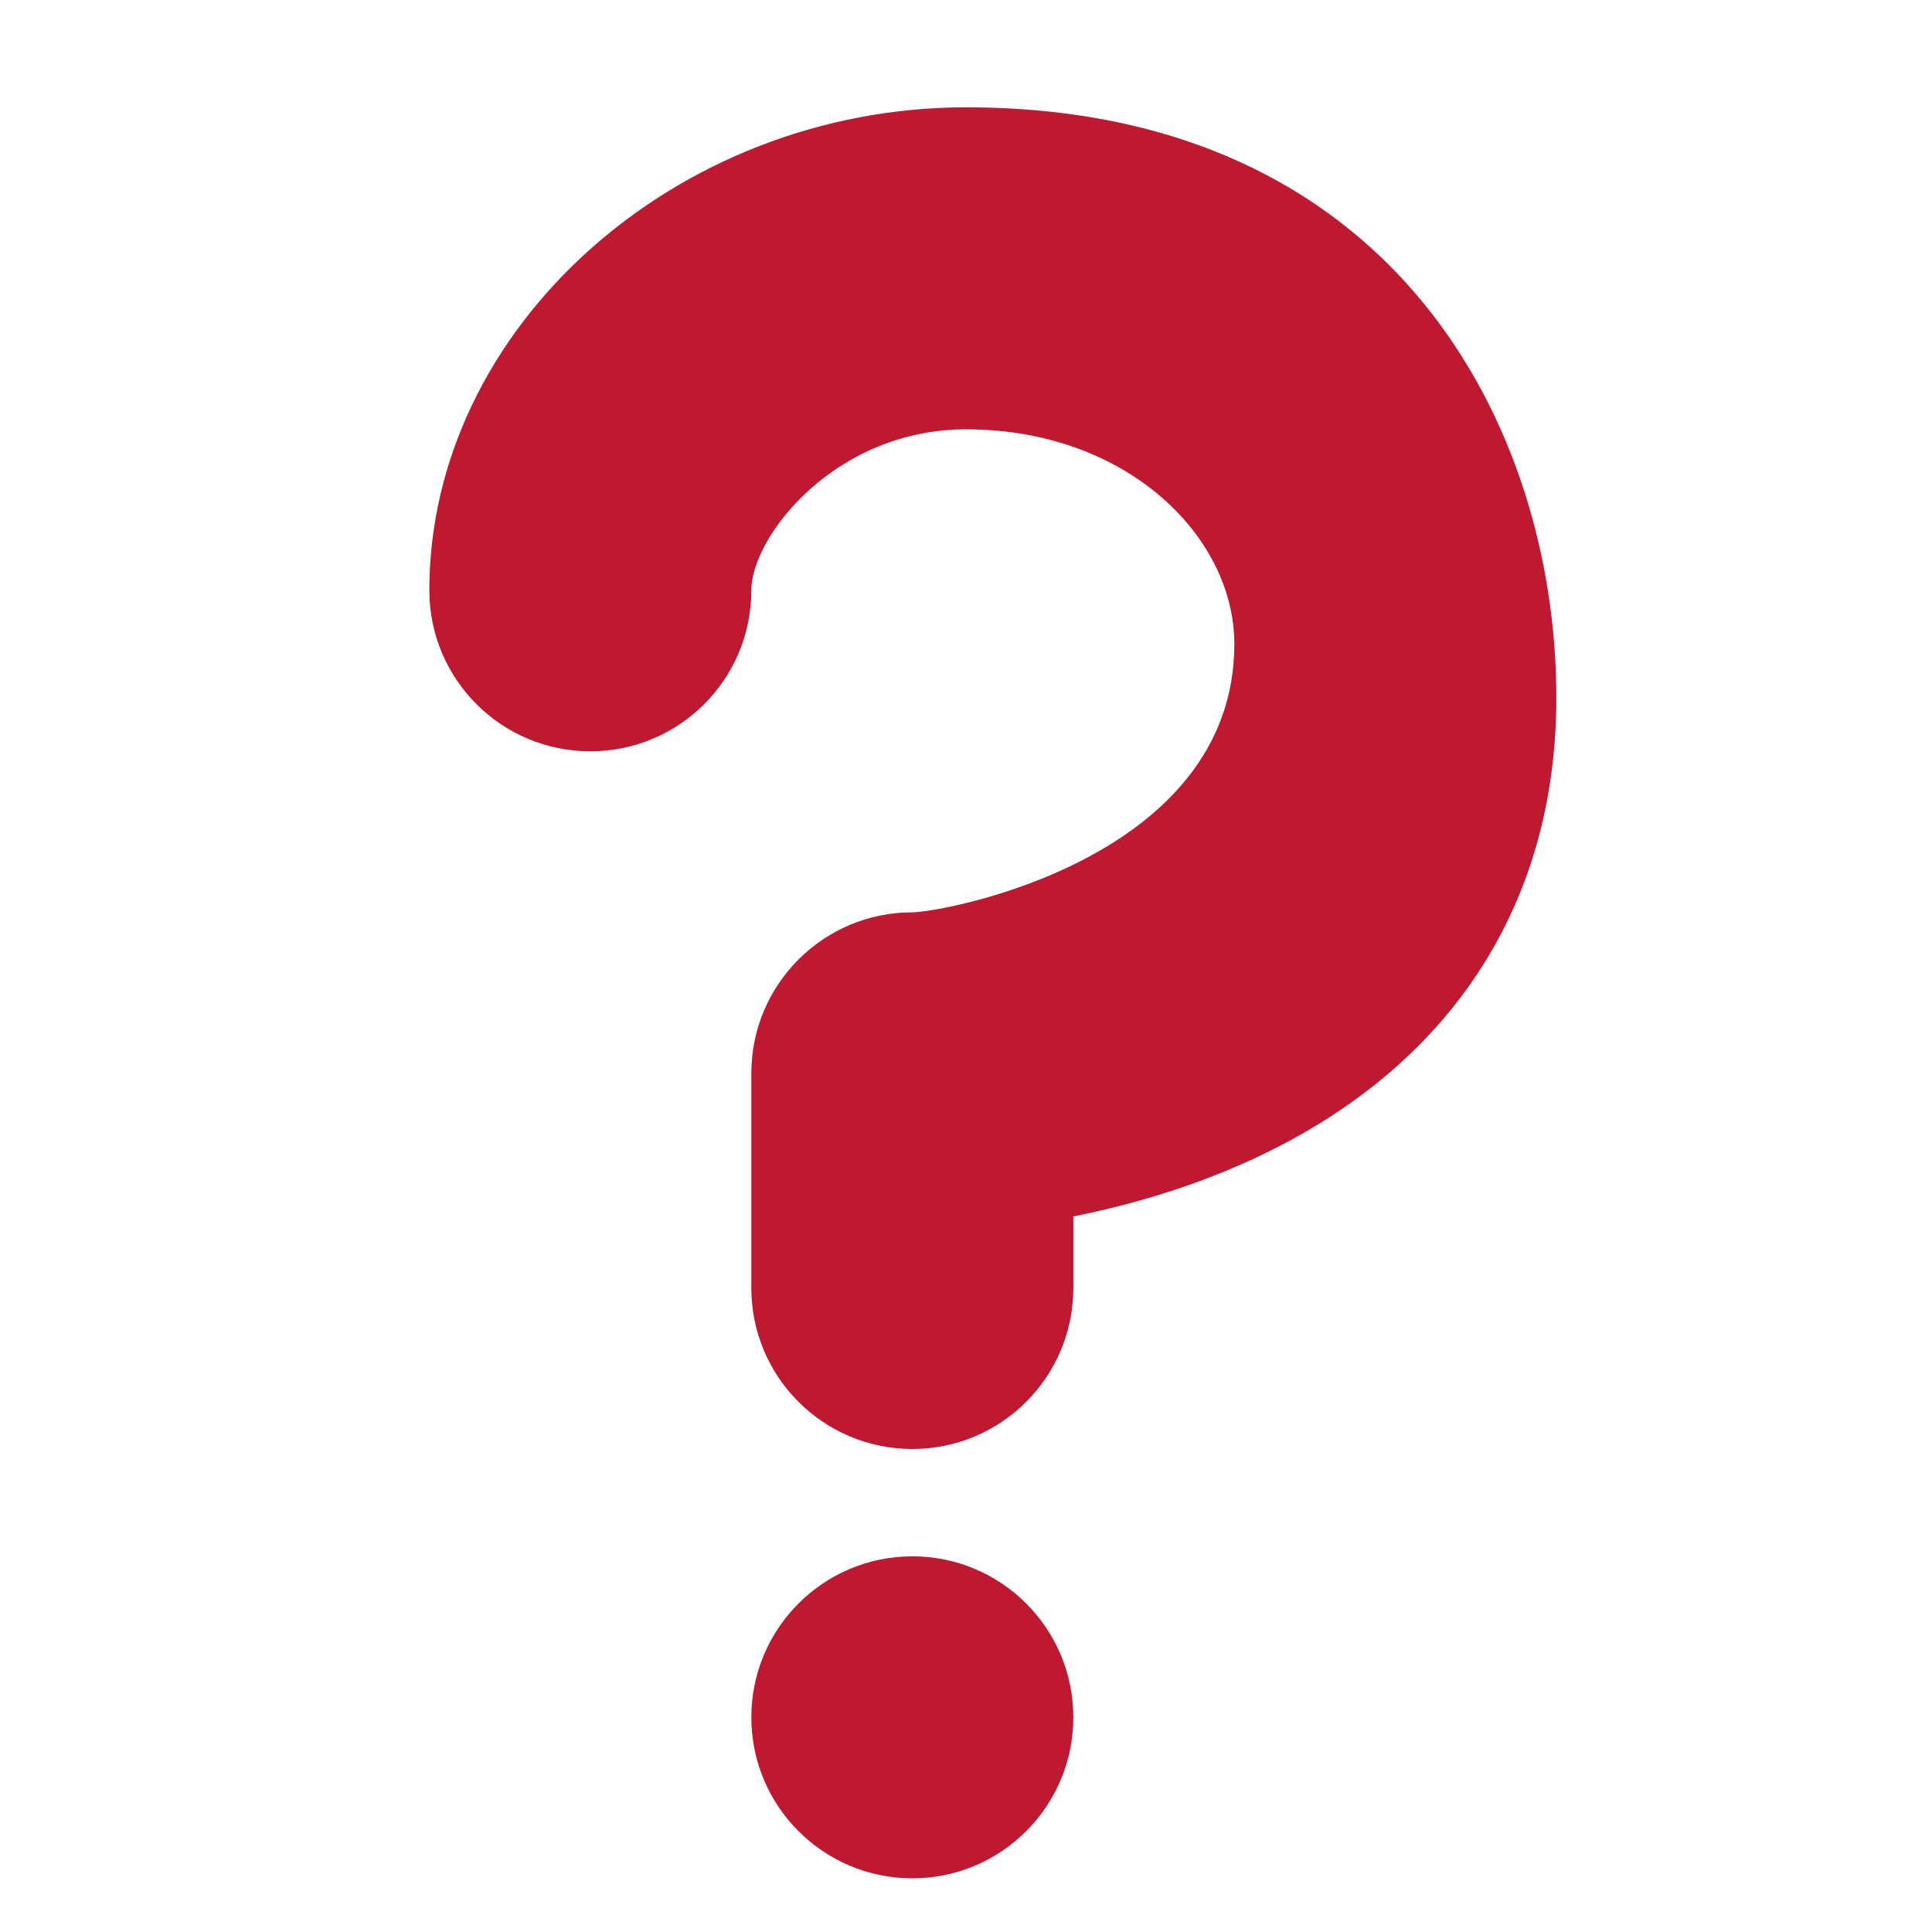
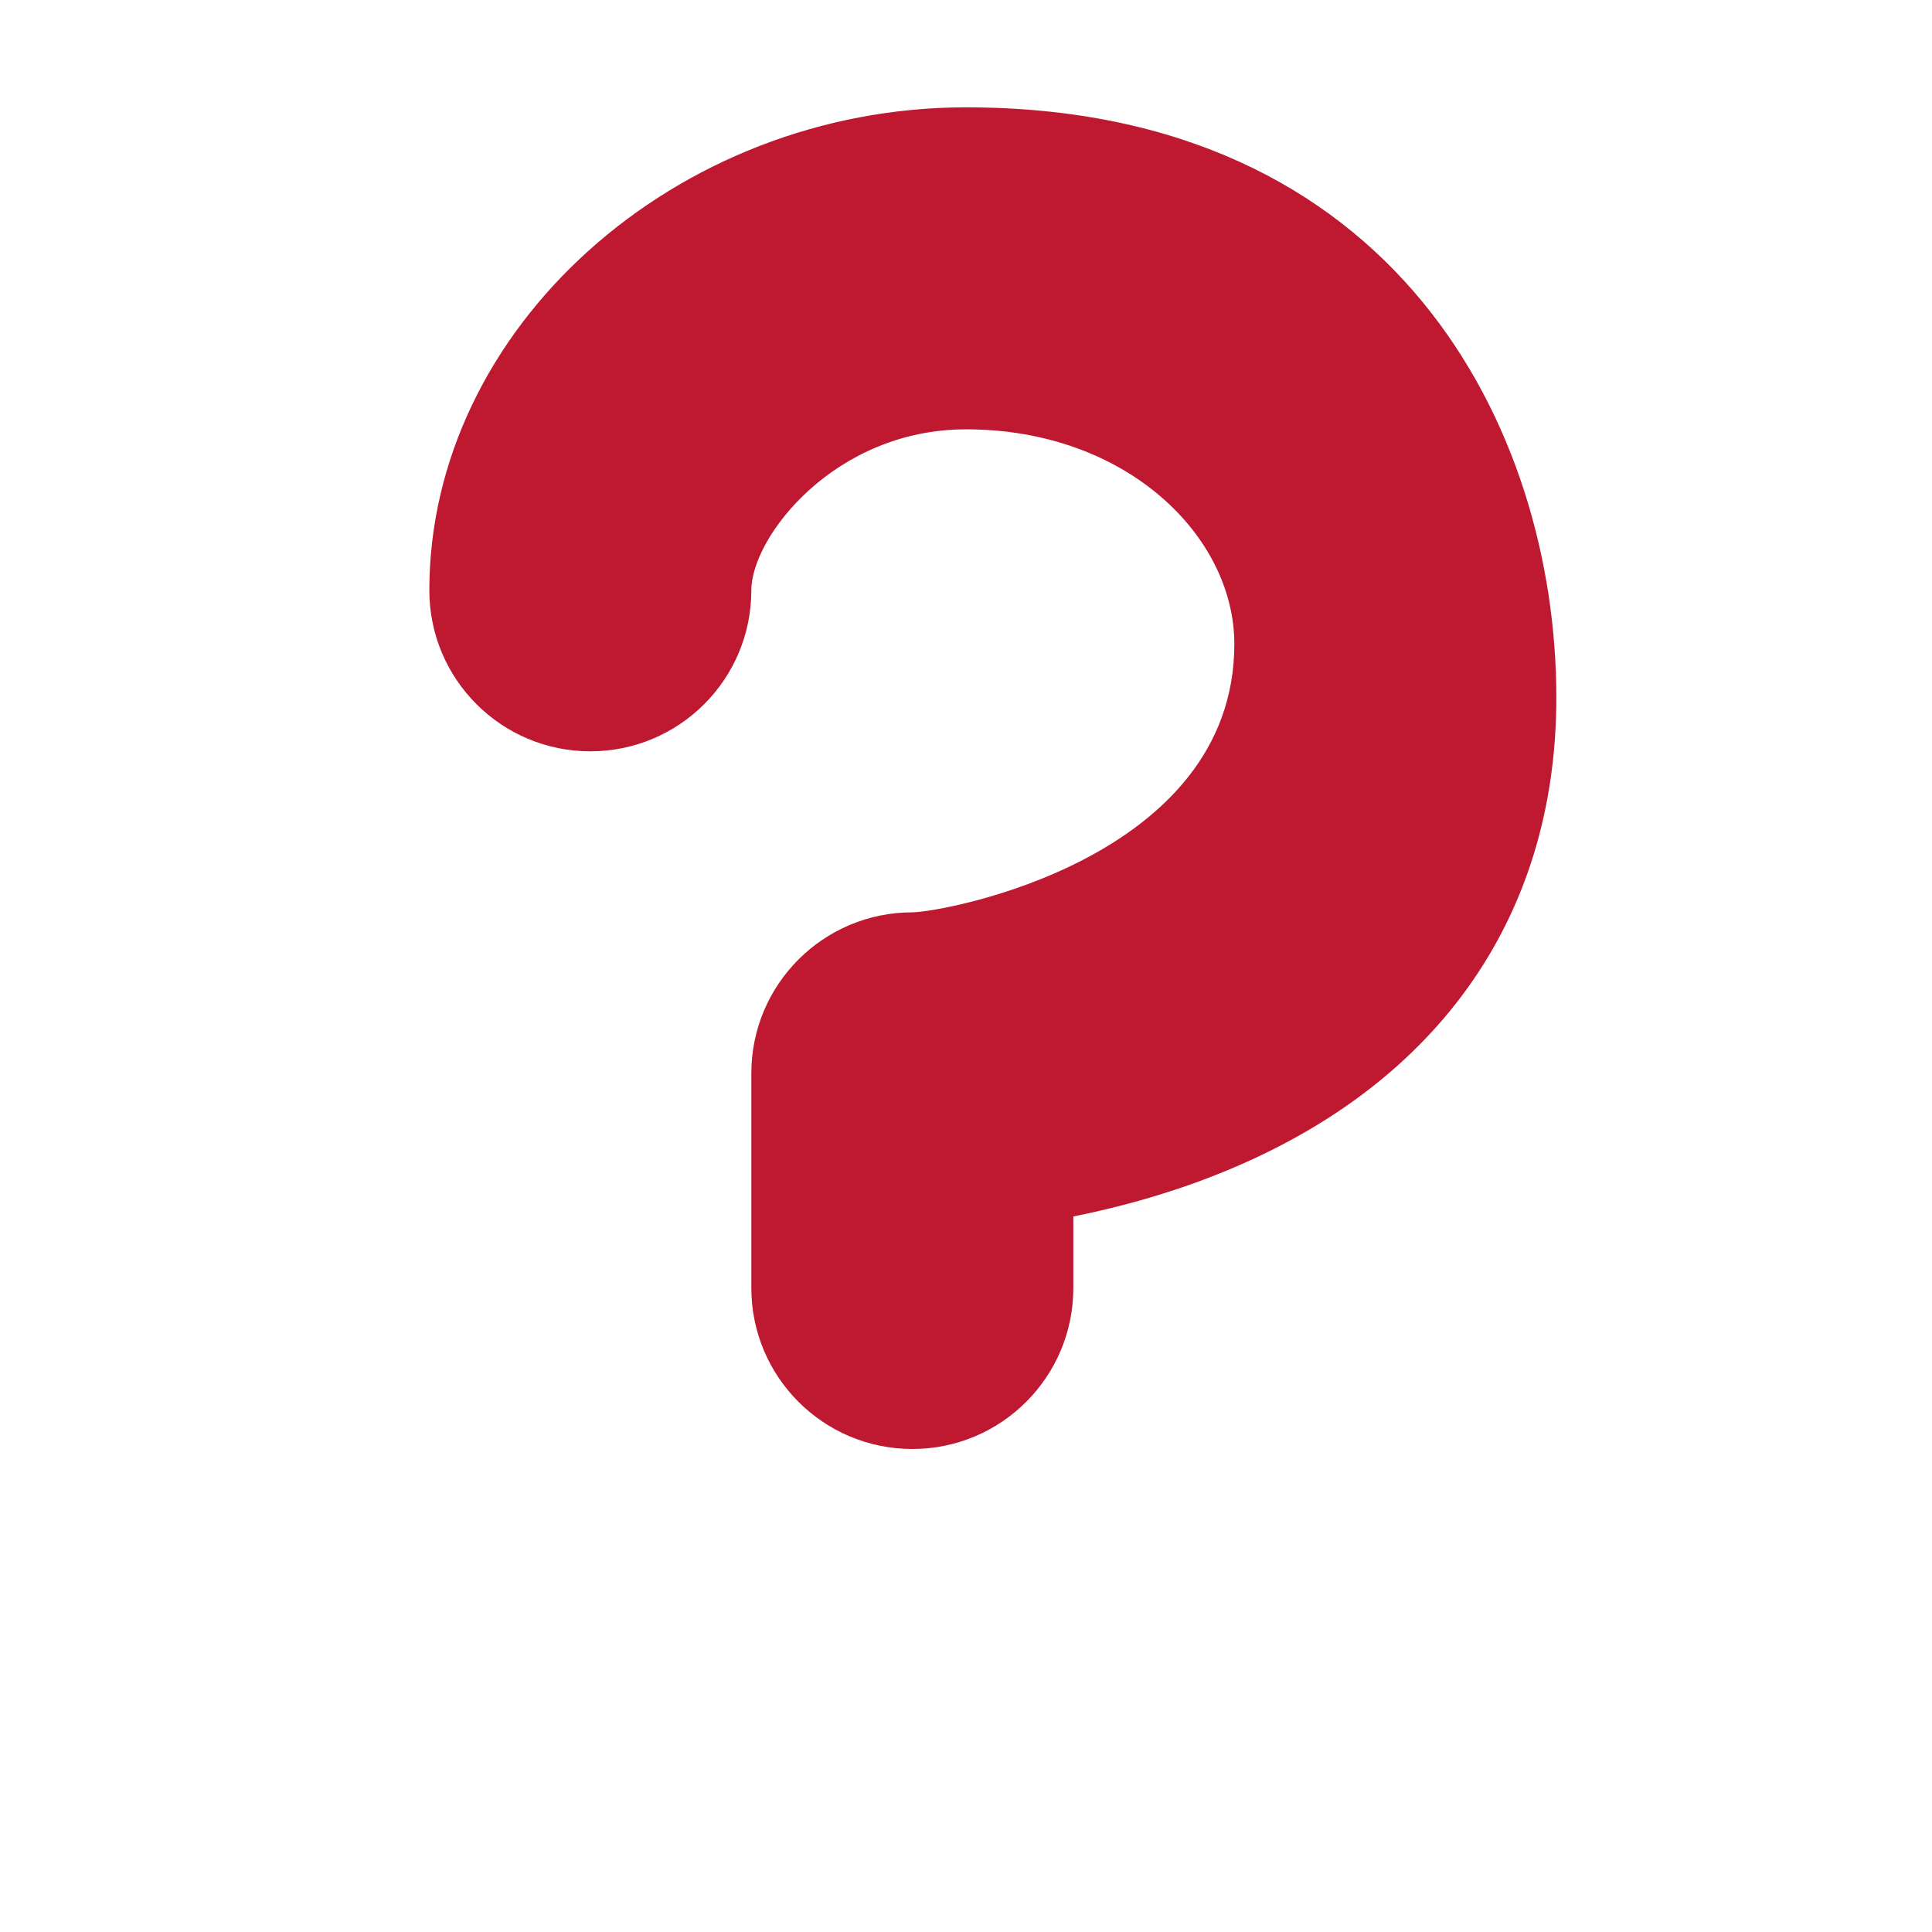
<svg xmlns="http://www.w3.org/2000/svg" viewBox="0 0 36 36">
  <path fill="#BE1931" d="M17 27c-1.657 0-3-1.343-3-3v-4c0-1.657 1.343-3 3-3 .603-.006 6-1 6-5 0-2-2-4-5-4-2.441 0-4 2-4 3 0 1.657-1.343 3-3 3s-3-1.343-3-3c0-4.878 4.58-9 10-9 8 0 11 5.982 11 11 0 4.145-2.277 7.313-6.413 8.92-.9.351-1.79.587-2.587.747V24c0 1.657-1.343 3-3 3z" />
-   <circle fill="#BE1931" cx="17" cy="32" r="3" />
</svg>